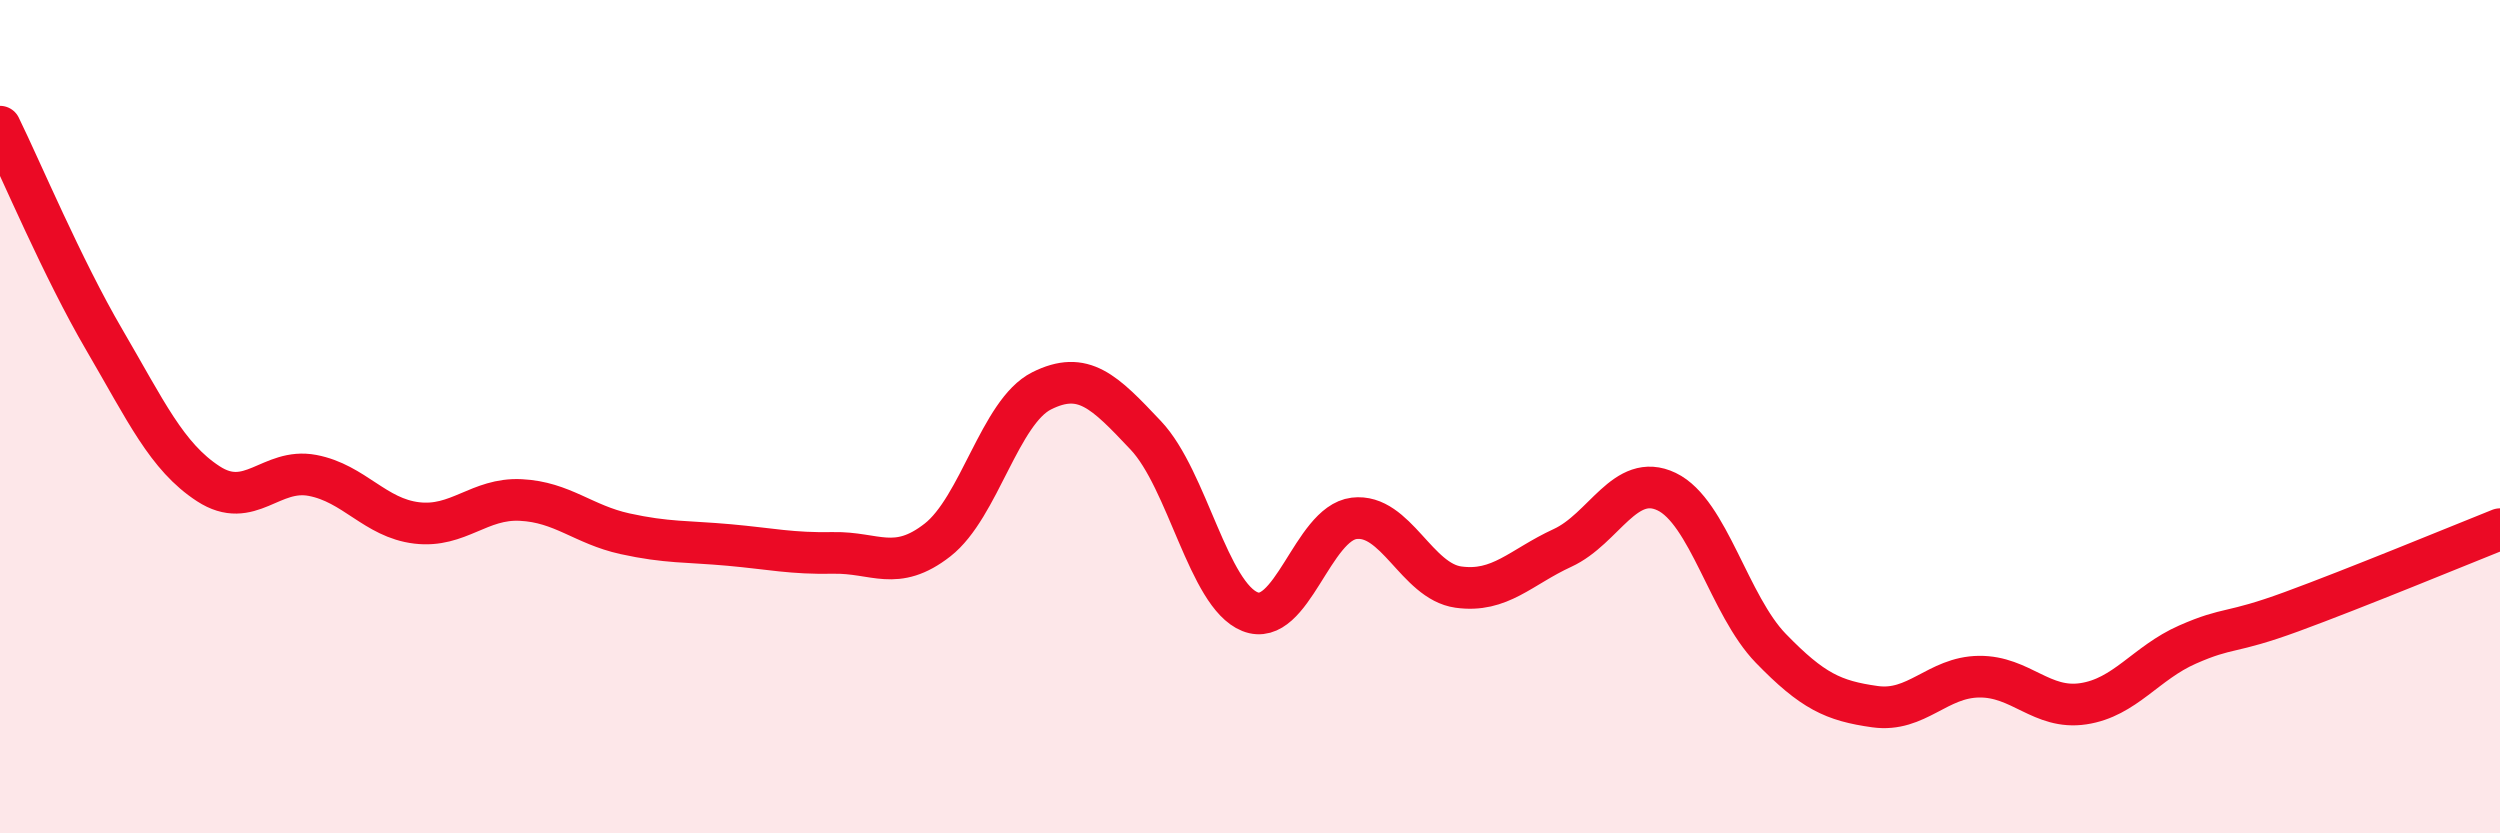
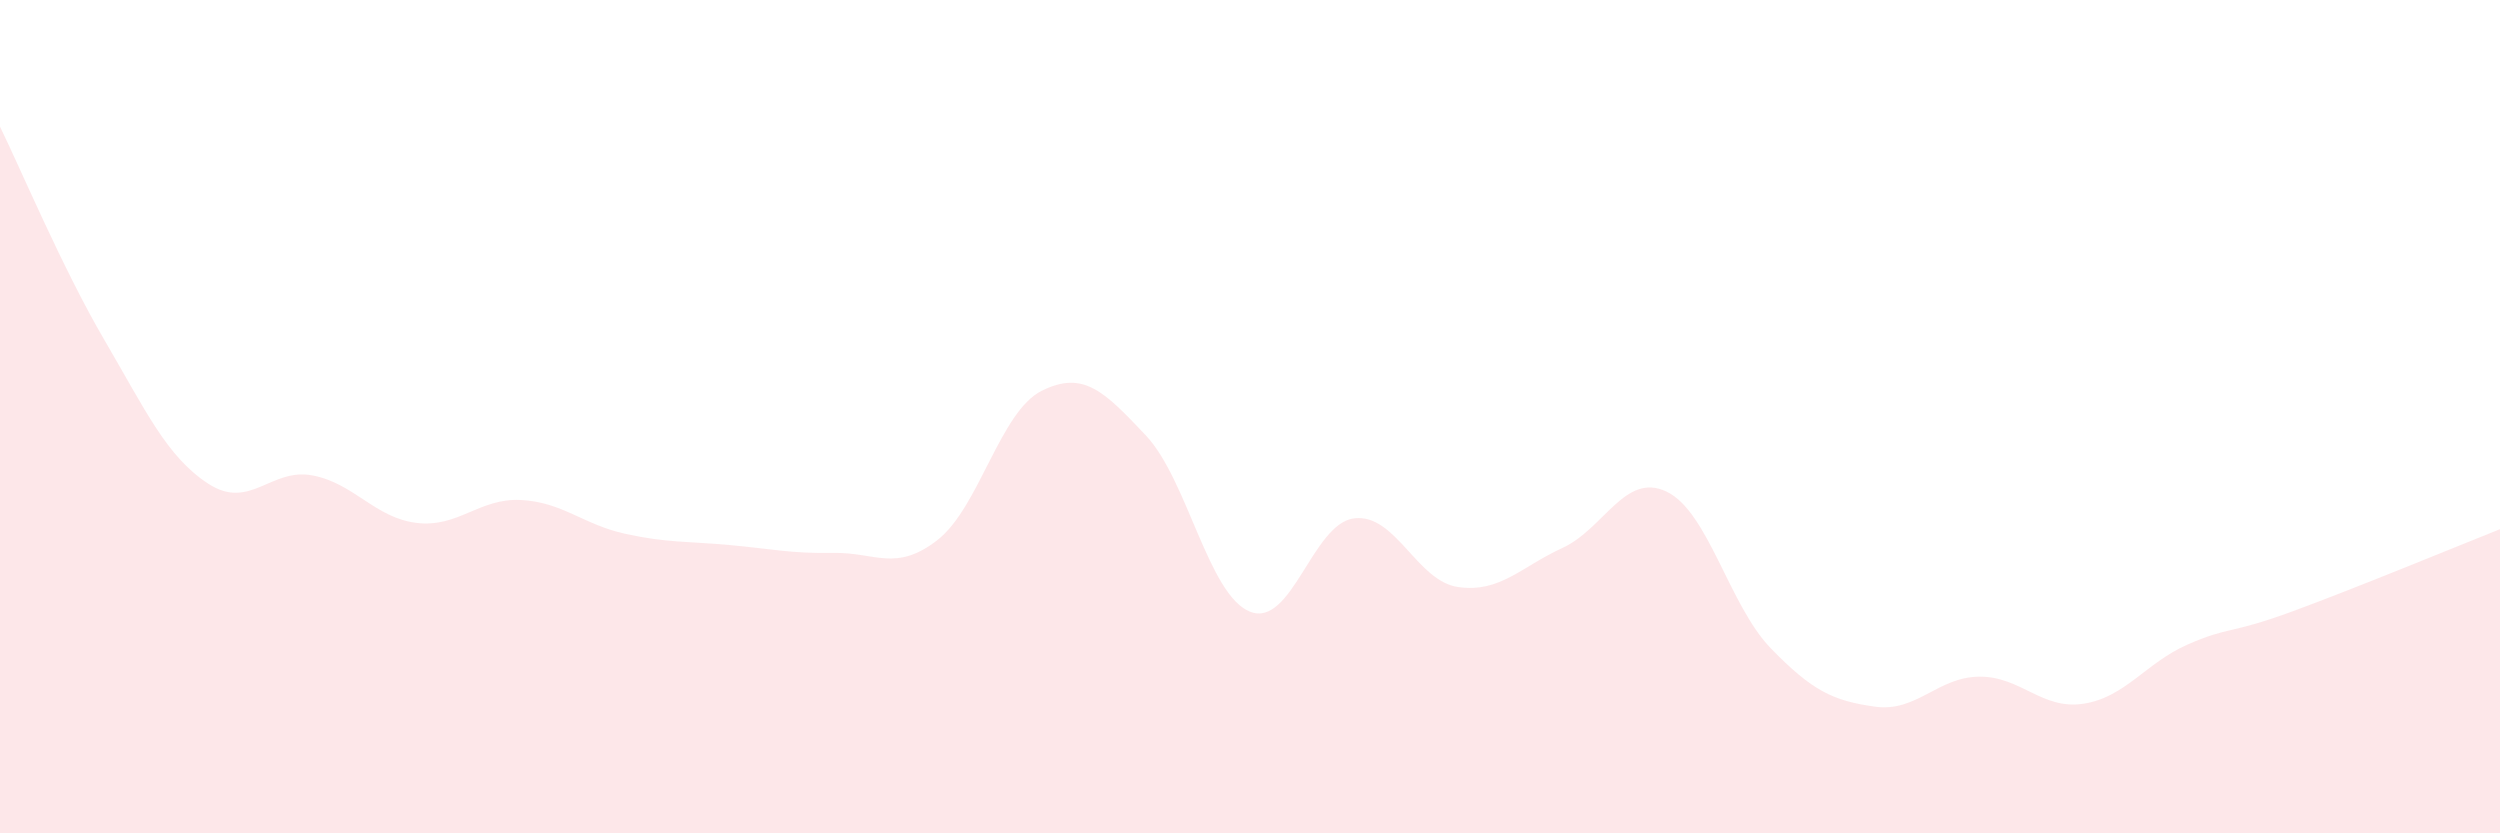
<svg xmlns="http://www.w3.org/2000/svg" width="60" height="20" viewBox="0 0 60 20">
  <path d="M 0,3.04 C 0.5,4.06 1.5,6.44 2.5,8.15 C 3.5,9.86 4,10.96 5,11.61 C 6,12.26 6.5,11.22 7.5,11.41 C 8.5,11.6 9,12.43 10,12.55 C 11,12.67 11.5,11.95 12.5,12 C 13.5,12.05 14,12.59 15,12.81 C 16,13.03 16.5,12.99 17.5,13.08 C 18.5,13.17 19,13.29 20,13.27 C 21,13.25 21.5,13.74 22.5,12.96 C 23.5,12.18 24,9.88 25,9.38 C 26,8.88 26.5,9.39 27.5,10.45 C 28.5,11.51 29,14.28 30,14.68 C 31,15.08 31.5,12.56 32.5,12.44 C 33.5,12.32 34,13.95 35,14.09 C 36,14.23 36.5,13.61 37.5,13.15 C 38.5,12.69 39,11.32 40,11.8 C 41,12.28 41.5,14.53 42.5,15.56 C 43.5,16.59 44,16.82 45,16.96 C 46,17.1 46.5,16.25 47.5,16.24 C 48.5,16.23 49,17.04 50,16.89 C 51,16.74 51.5,15.91 52.5,15.47 C 53.5,15.03 53.5,15.23 55,14.68 C 56.5,14.13 59,13.1 60,12.7L60 20L0 20Z" fill="#EB0A25" opacity="0.1" stroke-linecap="round" stroke-linejoin="round" />
-   <path d="M 0,3.04 C 0.5,4.06 1.5,6.44 2.5,8.15 C 3.5,9.86 4,10.96 5,11.61 C 6,12.26 6.5,11.22 7.5,11.41 C 8.5,11.6 9,12.43 10,12.55 C 11,12.67 11.5,11.95 12.5,12 C 13.5,12.05 14,12.59 15,12.81 C 16,13.03 16.5,12.99 17.5,13.08 C 18.5,13.17 19,13.29 20,13.27 C 21,13.25 21.5,13.74 22.5,12.96 C 23.5,12.18 24,9.88 25,9.38 C 26,8.88 26.5,9.39 27.5,10.45 C 28.5,11.51 29,14.28 30,14.68 C 31,15.08 31.5,12.56 32.5,12.44 C 33.5,12.32 34,13.95 35,14.09 C 36,14.23 36.5,13.61 37.5,13.15 C 38.5,12.69 39,11.32 40,11.8 C 41,12.28 41.5,14.53 42.5,15.56 C 43.5,16.59 44,16.82 45,16.96 C 46,17.1 46.5,16.25 47.5,16.24 C 48.5,16.23 49,17.04 50,16.89 C 51,16.74 51.5,15.91 52.5,15.47 C 53.5,15.03 53.5,15.23 55,14.68 C 56.5,14.13 59,13.1 60,12.7" stroke="#EB0A25" stroke-width="1" fill="none" stroke-linecap="round" stroke-linejoin="round" />
</svg>